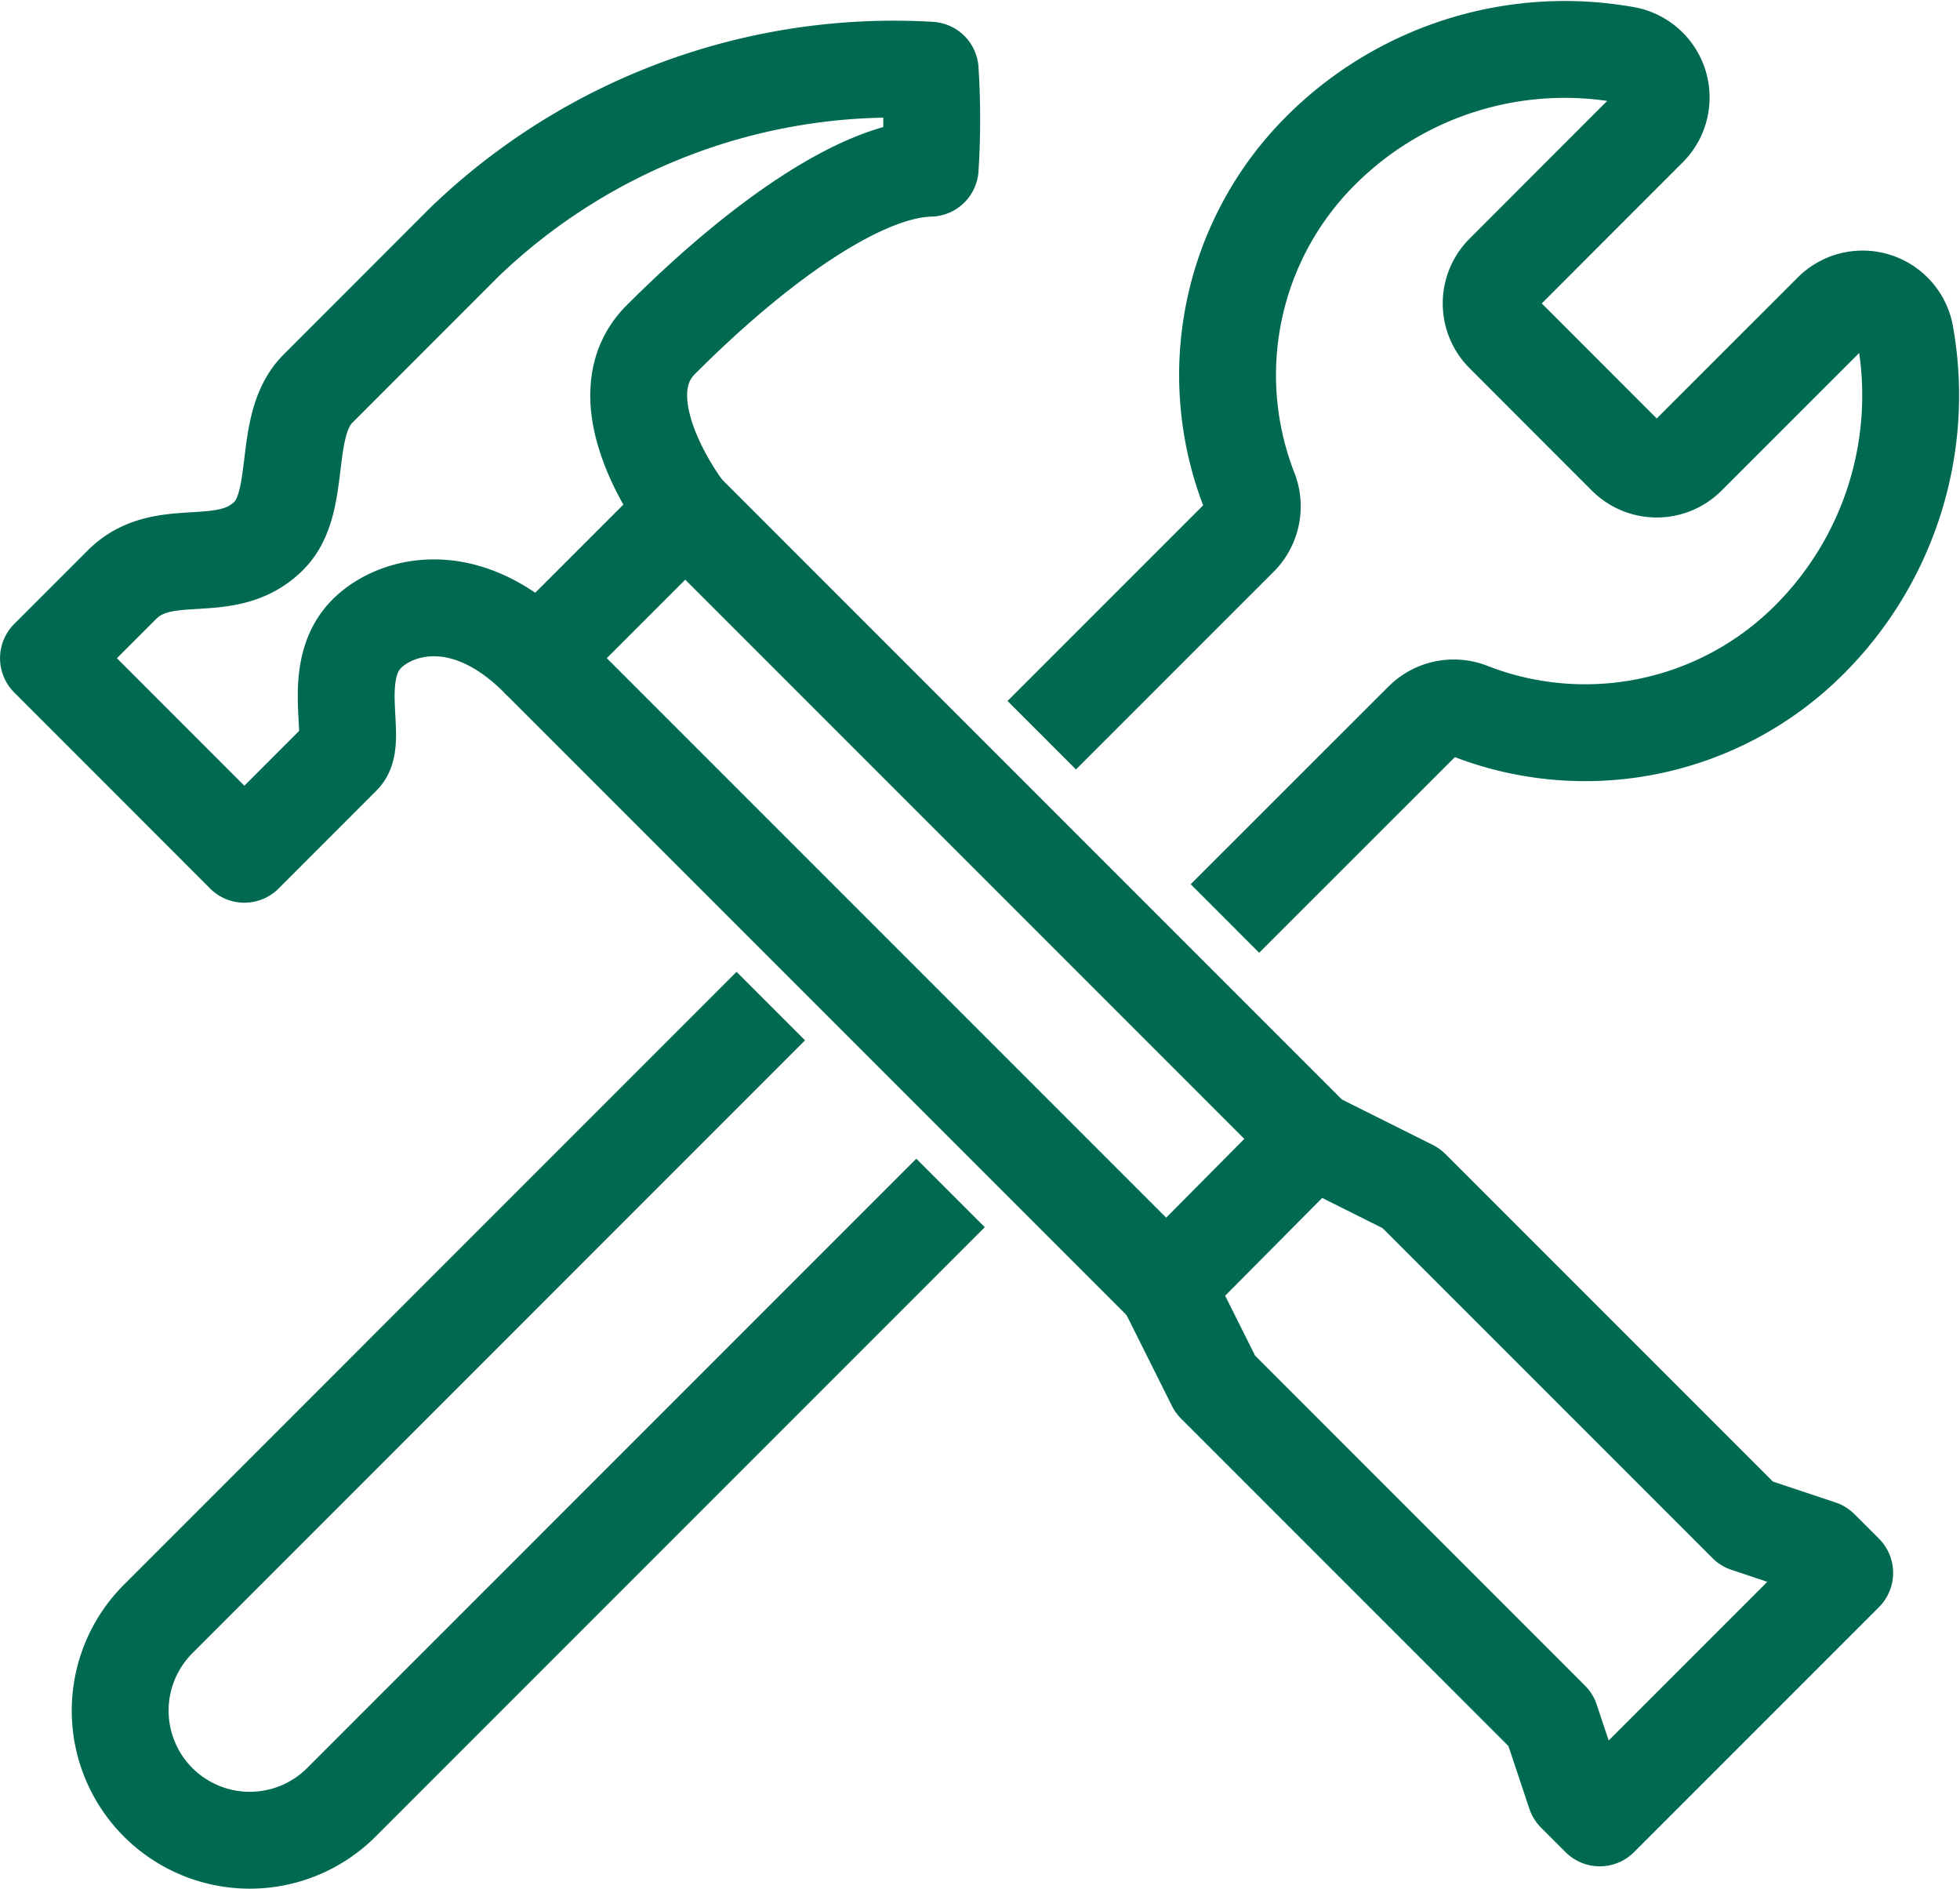
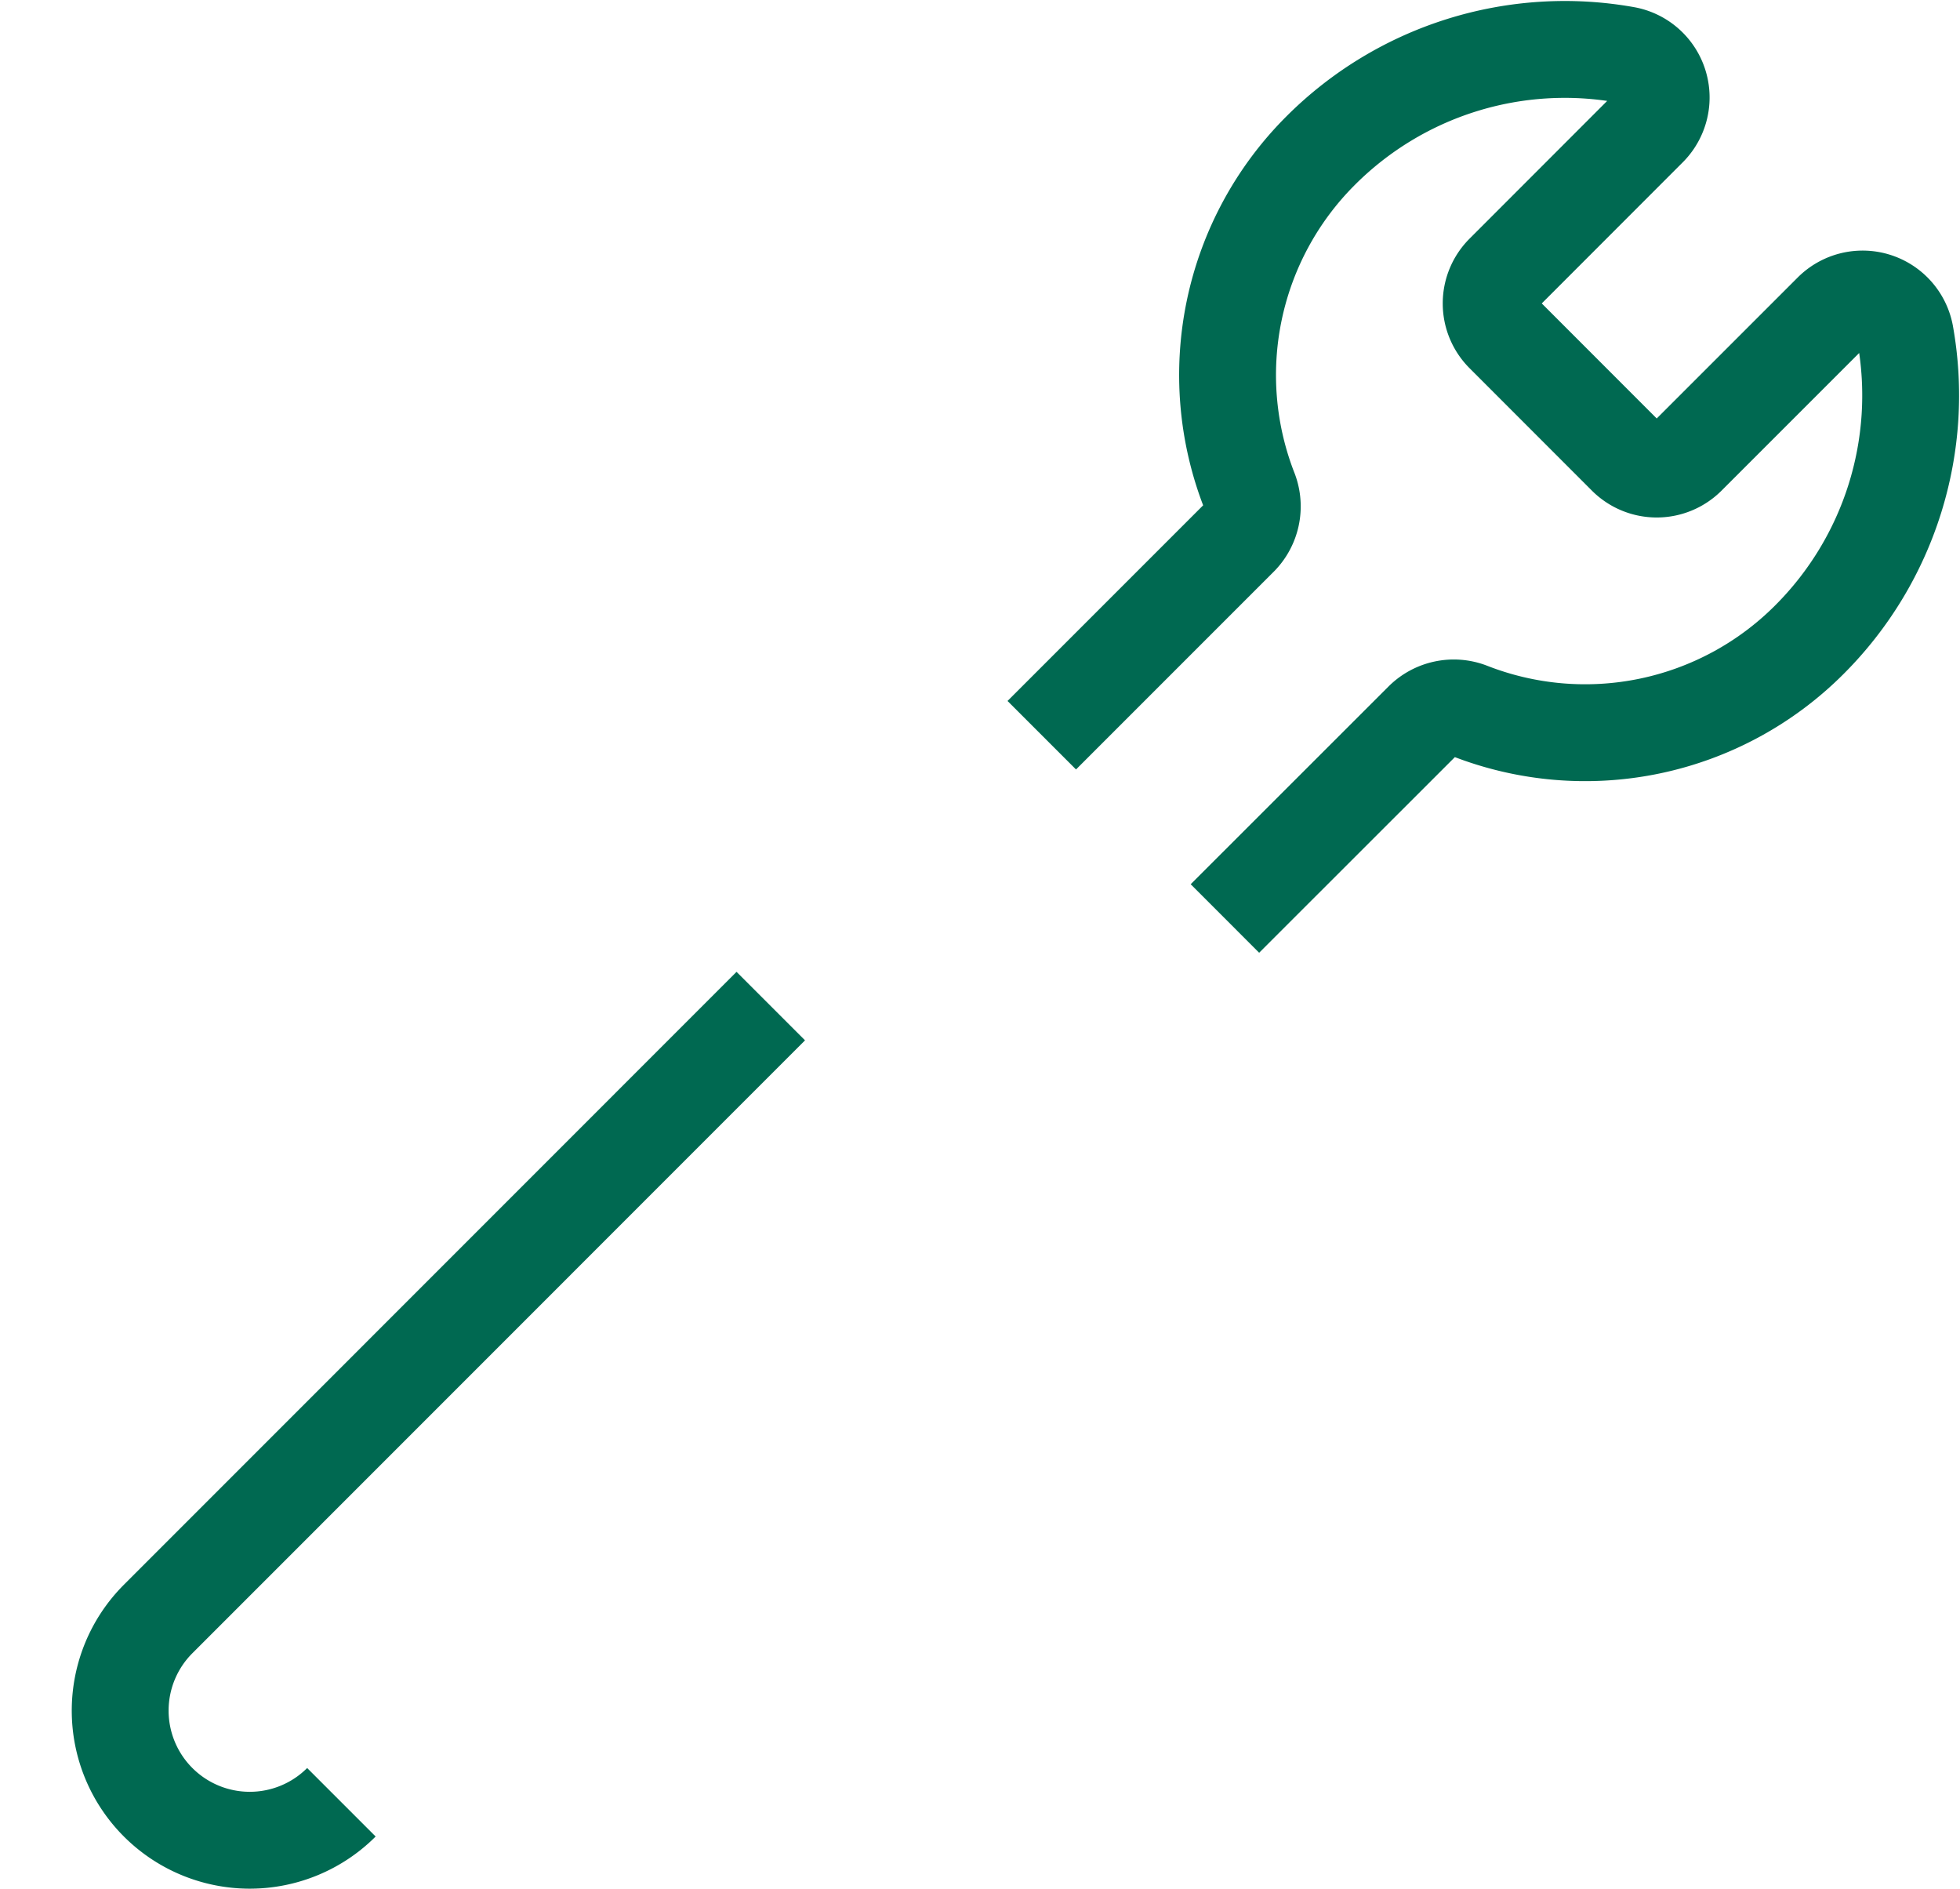
<svg xmlns="http://www.w3.org/2000/svg" width="60.711" height="58.489" viewBox="0 0 60.711 58.489">
  <g id="simple-maintenance" transform="translate(-48.786 -49.69)">
    <path id="Path_522" data-name="Path 522" d="M78.961,78.135,85.1,72a1.362,1.362,0,0,1,1.425-.3,9.814,9.814,0,0,0,10.54-2.2,10.693,10.693,0,0,0,2.967-9.463,1.343,1.343,0,0,0-2.269-.692l-4.481,4.48a1.339,1.339,0,0,1-1.892,0L87.6,60.033a1.337,1.337,0,0,1,0-1.892l4.48-4.483a1.342,1.342,0,0,0-.693-2.267,10.69,10.69,0,0,0-9.463,2.966,9.819,9.819,0,0,0-2.2,10.541,1.368,1.368,0,0,1-.3,1.425l-6.136,6.136" transform="translate(7.767 0)" fill="none" stroke="#006951" stroke-linejoin="round" stroke-width="3" />
-     <path id="Path_523" data-name="Path 523" d="M72.1,73.369,53.123,92.35A4.013,4.013,0,1,0,58.8,98.026l18.868-18.87" transform="translate(0.561 7.479)" fill="none" stroke="#006951" stroke-linejoin="round" stroke-width="3" />
-     <line id="Line_155" data-name="Line 155" x1="19.452" y1="19.452" transform="translate(65.459 70.074)" fill="none" stroke="#006951" stroke-linejoin="round" stroke-width="3" />
-     <path id="Path_524" data-name="Path 524" d="M65.032,61.912,84.483,81.364l3.035,1.517L97.911,93.274l2.276.759.759.759-7.587,7.587-.759-.759-.759-2.276L81.449,88.951l-1.517-3.035,4.455-4.49" transform="translate(4.98 3.61)" fill="none" stroke="#006951" stroke-linejoin="round" stroke-width="3" />
-     <path id="Path_525" data-name="Path 525" d="M59.39,72.963c.5-.5-.424-2.611.758-3.794.87-.87,3.034-1.517,5.311.758.88-.879,4.552-4.552,4.552-4.552s-2.655-3.414-.758-5.311c3.113-3.113,6.259-5.264,8.345-5.311a24.026,24.026,0,0,0,0-3.035A19.191,19.191,0,0,0,63.183,57.03l-4.551,4.554c-1.13,1.129-.456,3.49-1.518,4.551-1.334,1.334-3.247.211-4.552,1.518l-2.275,2.275L56.355,76Z" transform="translate(0 0.146)" fill="none" stroke="#006951" stroke-linejoin="round" stroke-width="3" />
+     <path id="Path_523" data-name="Path 523" d="M72.1,73.369,53.123,92.35A4.013,4.013,0,1,0,58.8,98.026" transform="translate(0.561 7.479)" fill="none" stroke="#006951" stroke-linejoin="round" stroke-width="3" />
  </g>
</svg>